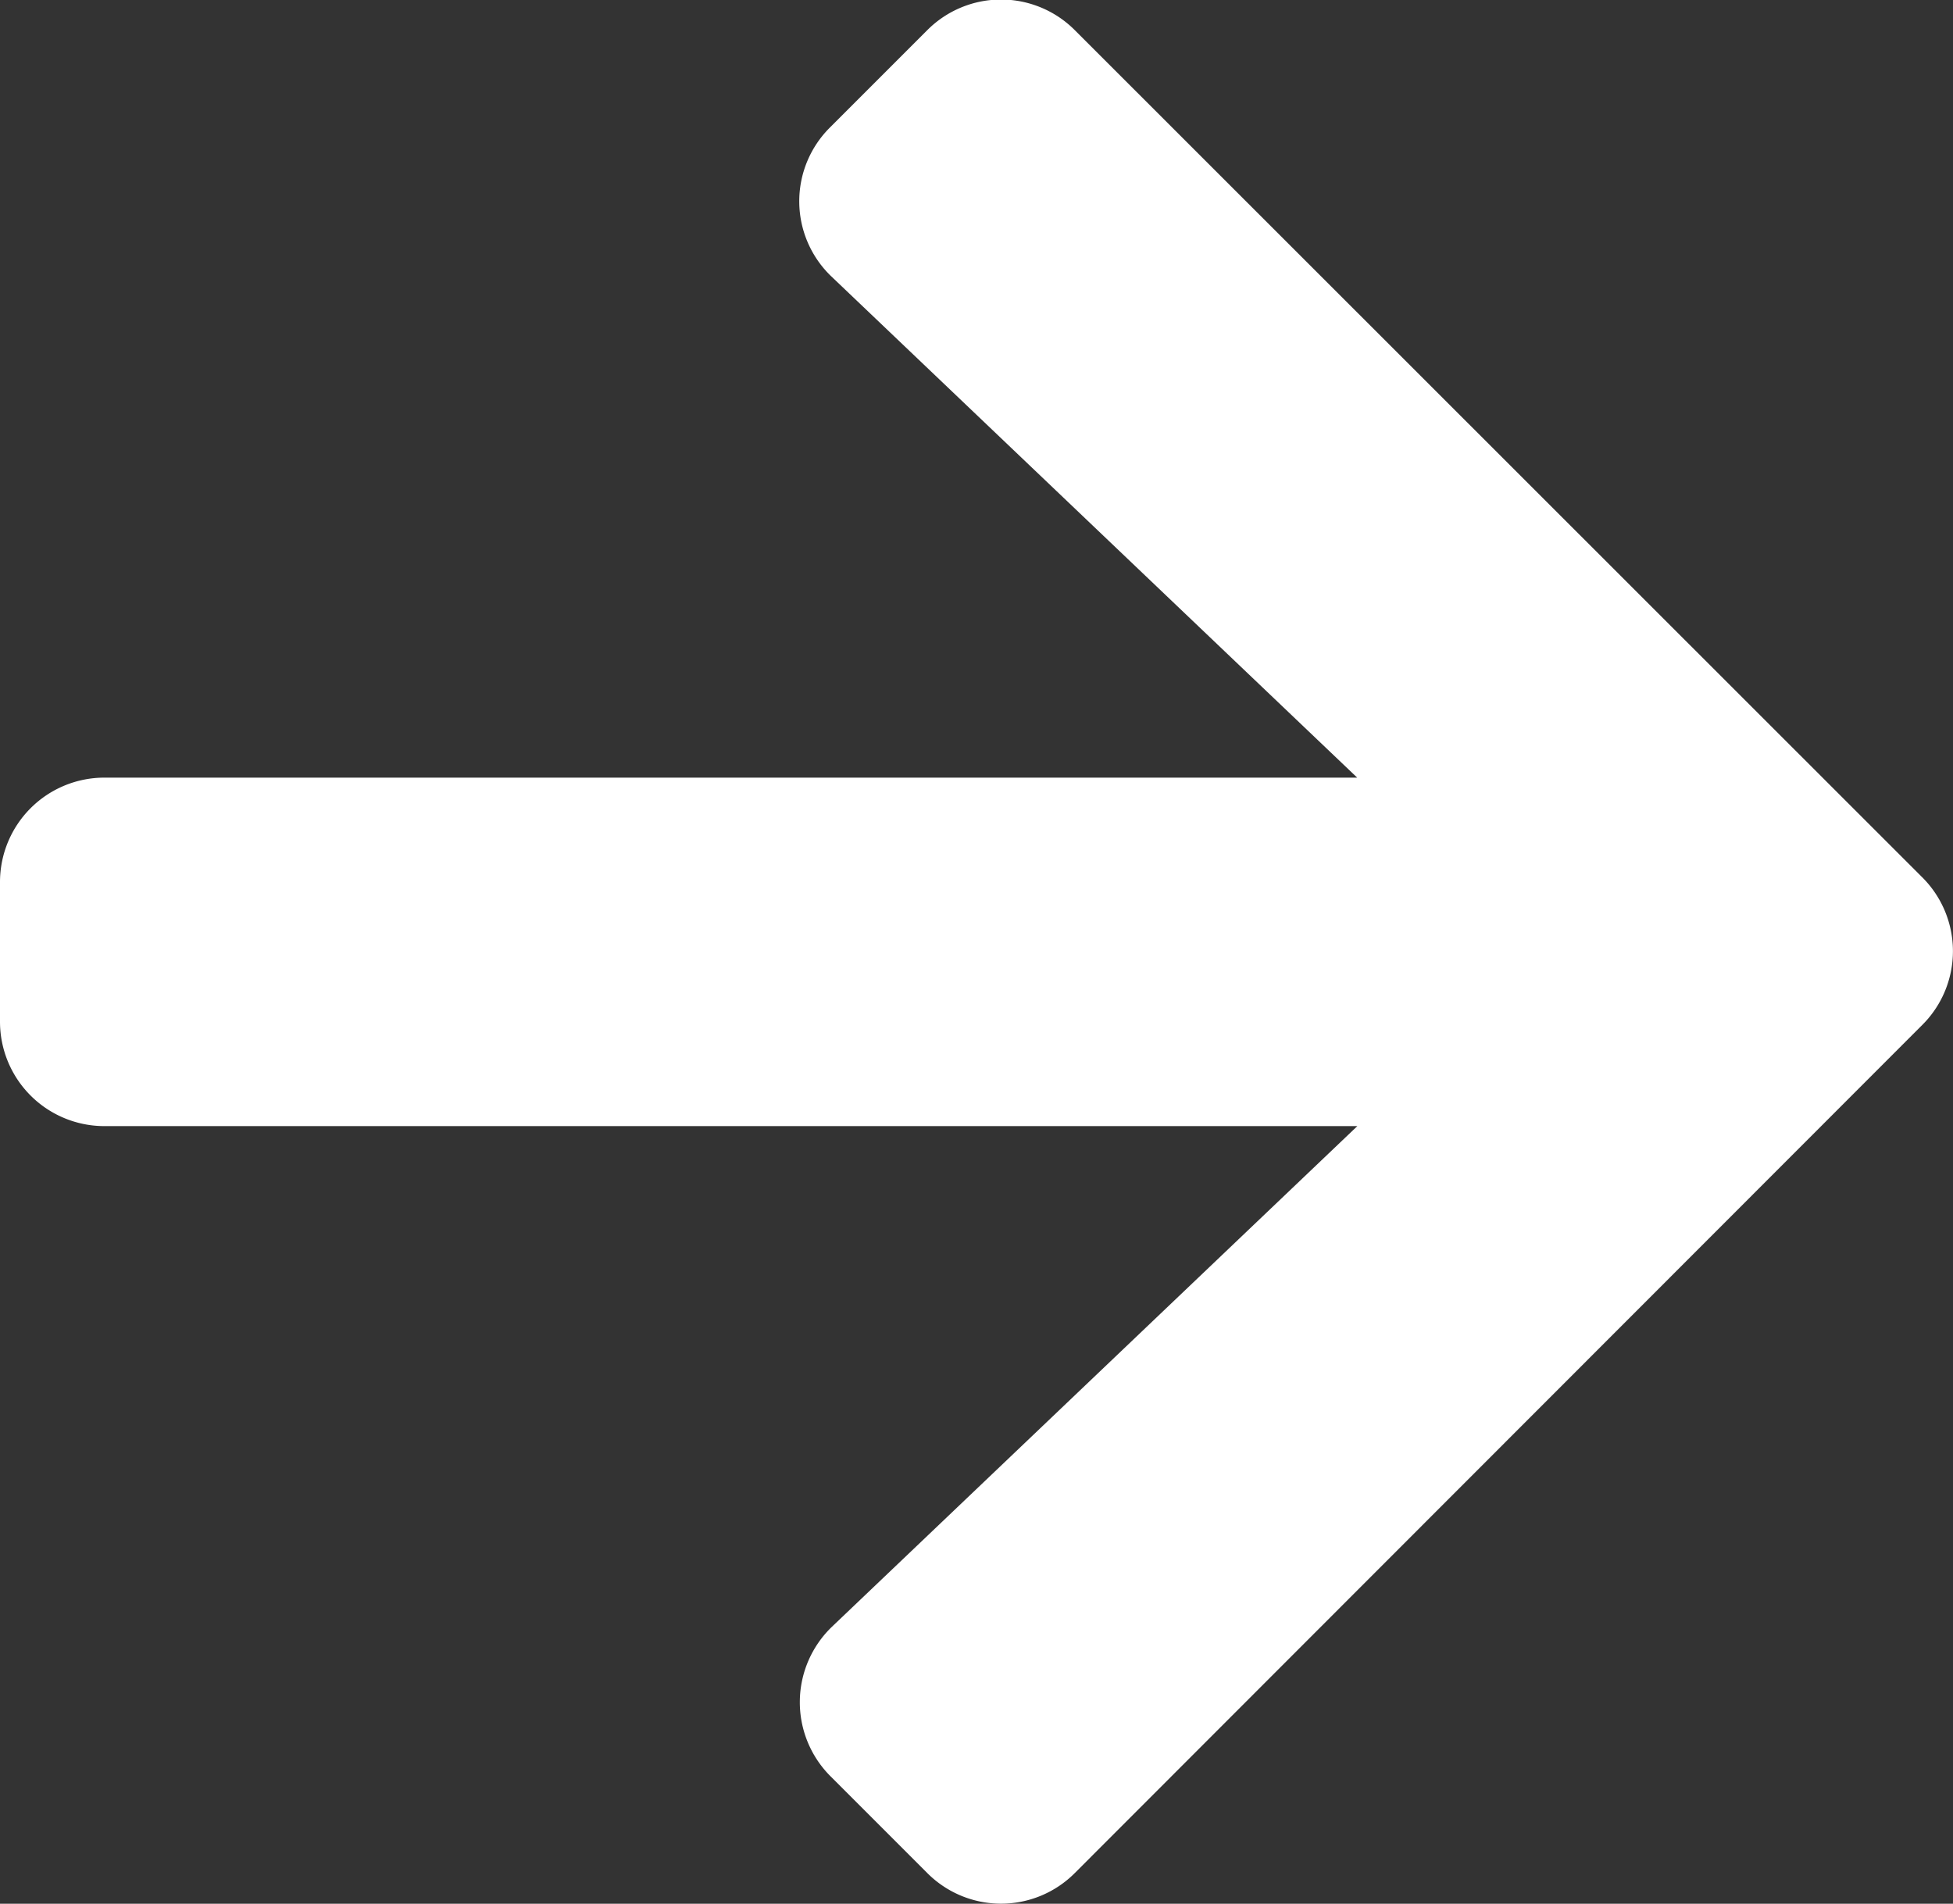
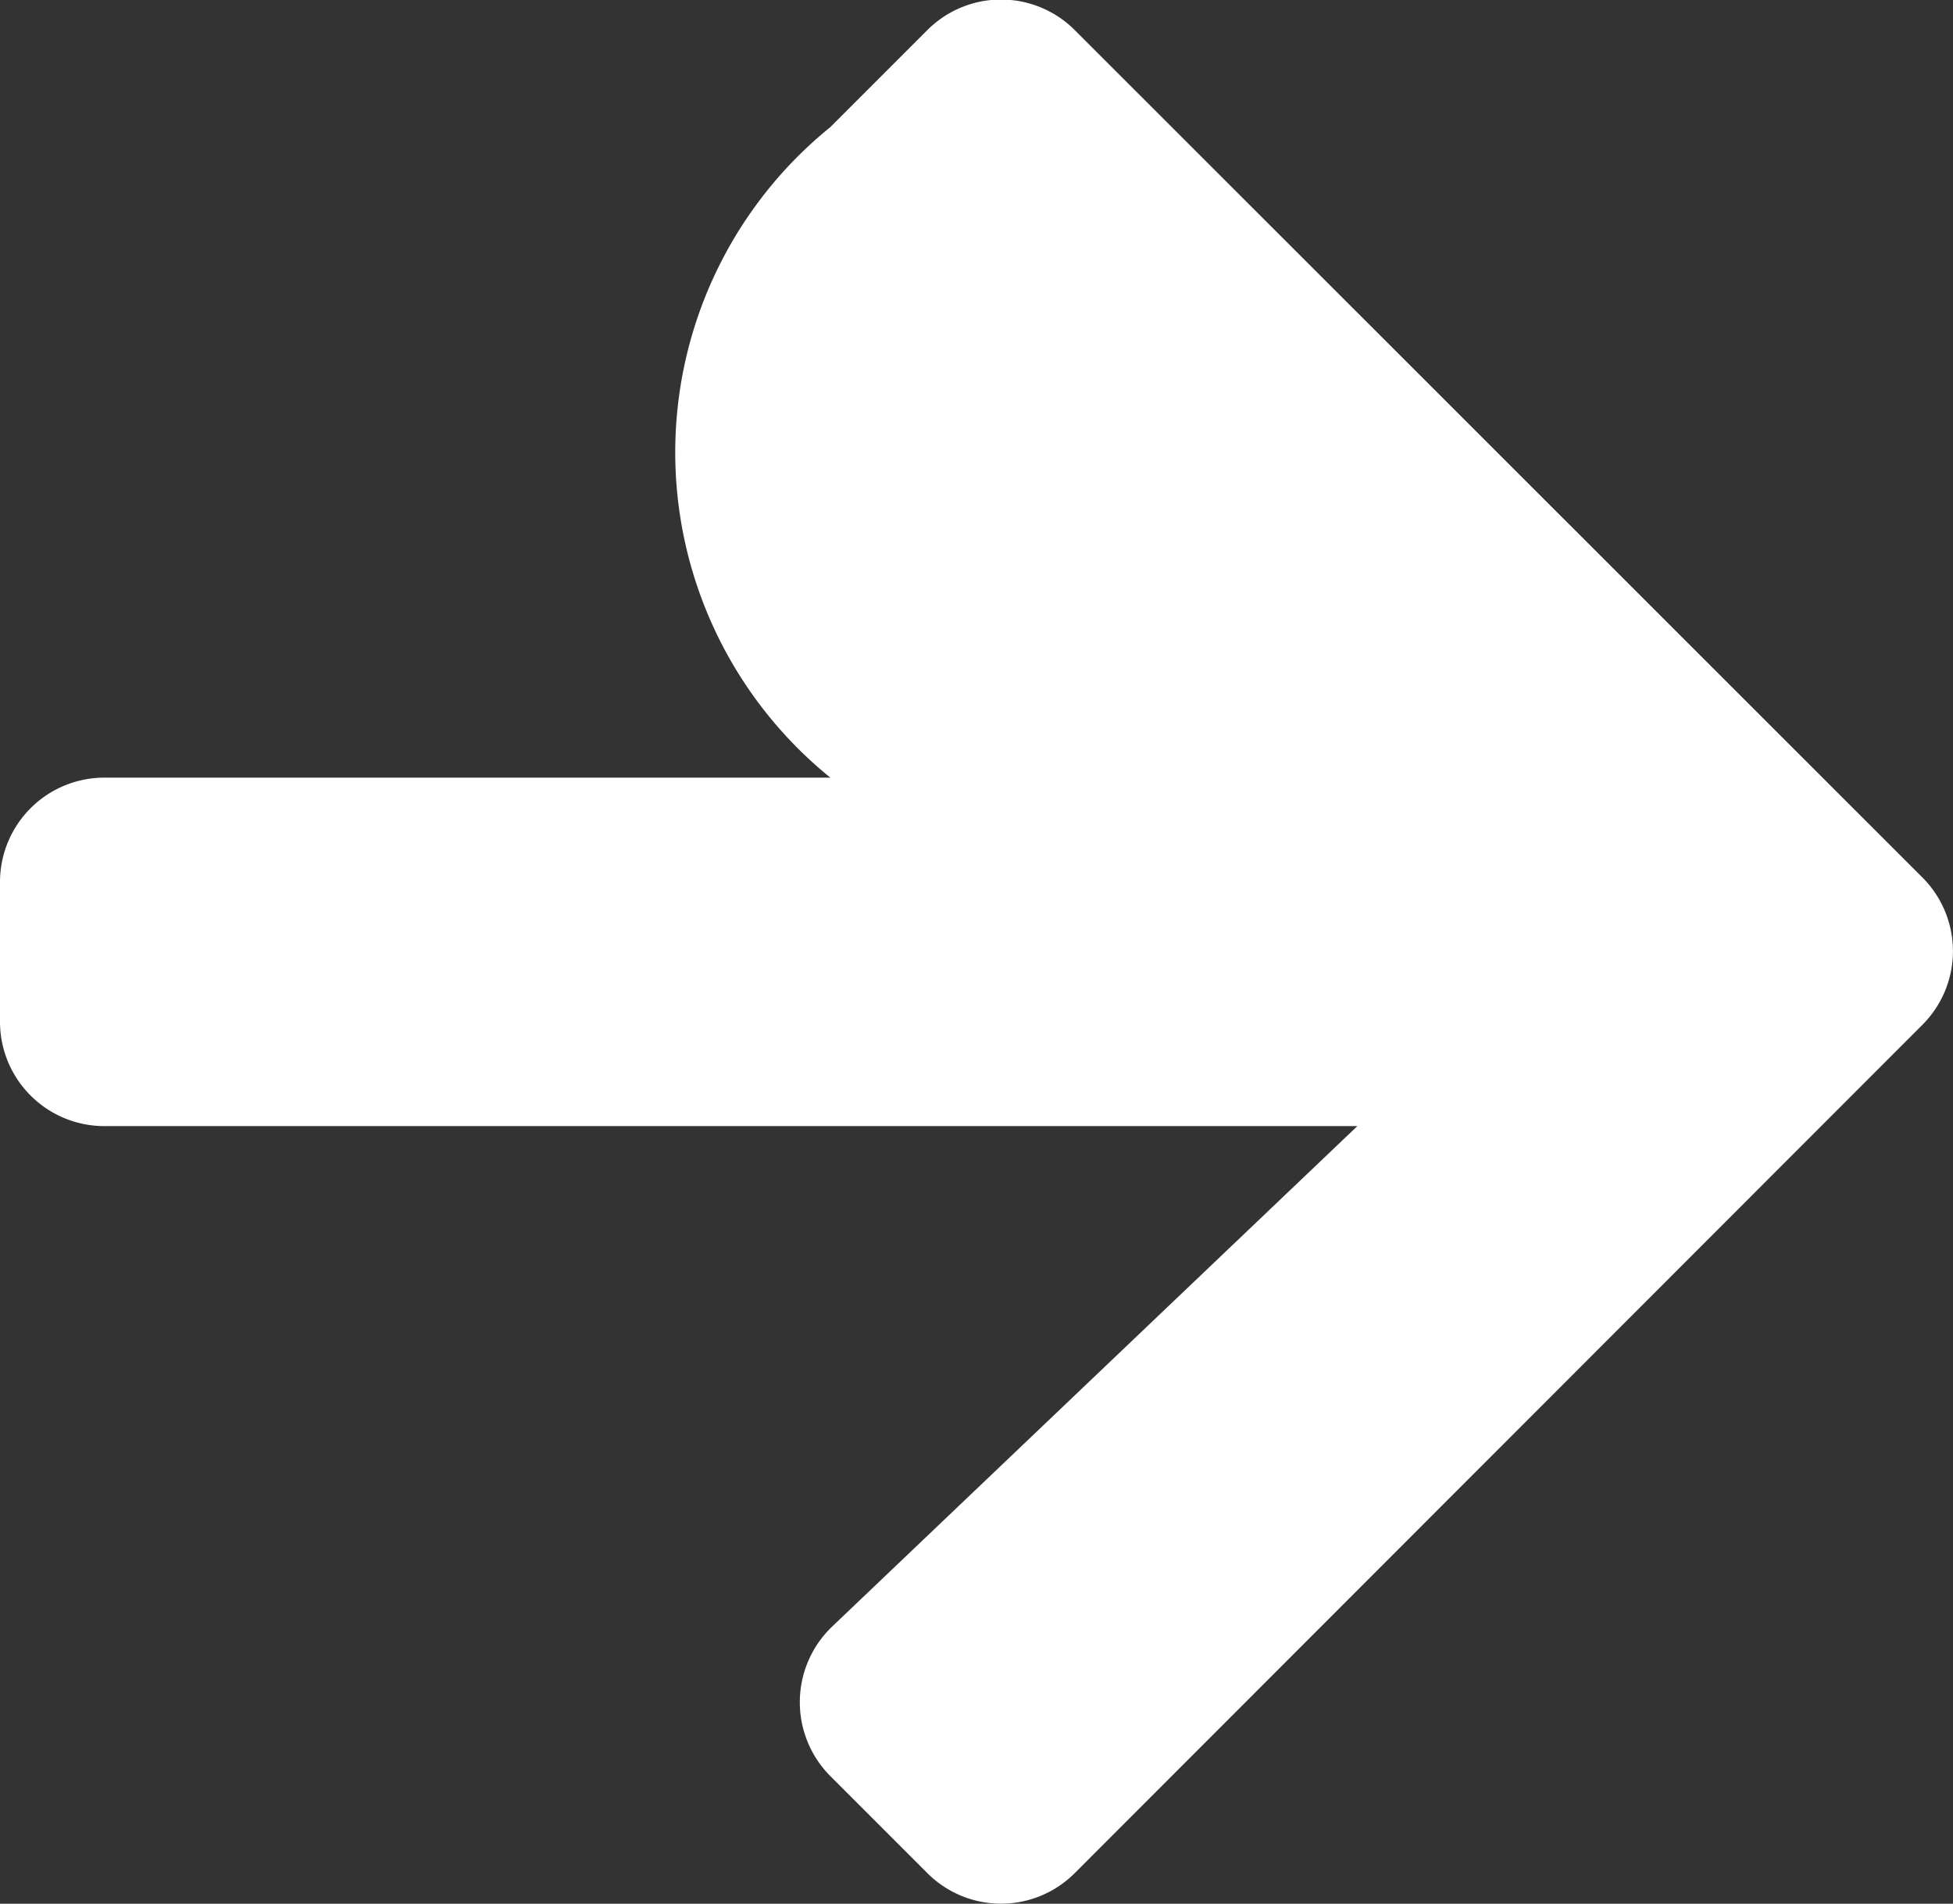
<svg xmlns="http://www.w3.org/2000/svg" width="14.646" height="14.275" viewBox="0 0 14.646 14.275">
  <rect x="0" y="0" width="14.646" height="14.275" fill="#333333" stroke="none" />
-   <path id="Icon_awesome-arrow-right" data-name="Icon awesome-arrow-right" d="M6.227,3.6l.726-.726a.781.781,0,0,1,1.108,0l6.354,6.351a.781.781,0,0,1,0,1.108L8.061,16.691a.781.781,0,0,1-1.108,0l-.726-.726a.785.785,0,0,1,.013-1.121l3.939-3.753H.784A.783.783,0,0,1,0,10.308V9.262a.783.783,0,0,1,.784-.784h9.394L6.24,4.725A.78.78,0,0,1,6.227,3.6Z" transform="translate(0 -2.647)" fill="#fff" />
+   <path id="Icon_awesome-arrow-right" data-name="Icon awesome-arrow-right" d="M6.227,3.6l.726-.726a.781.781,0,0,1,1.108,0l6.354,6.351a.781.781,0,0,1,0,1.108L8.061,16.691a.781.781,0,0,1-1.108,0l-.726-.726a.785.785,0,0,1,.013-1.121l3.939-3.753H.784A.783.783,0,0,1,0,10.308V9.262a.783.783,0,0,1,.784-.784h9.394A.78.78,0,0,1,6.227,3.6Z" transform="translate(0 -2.647)" fill="#fff" />
</svg>